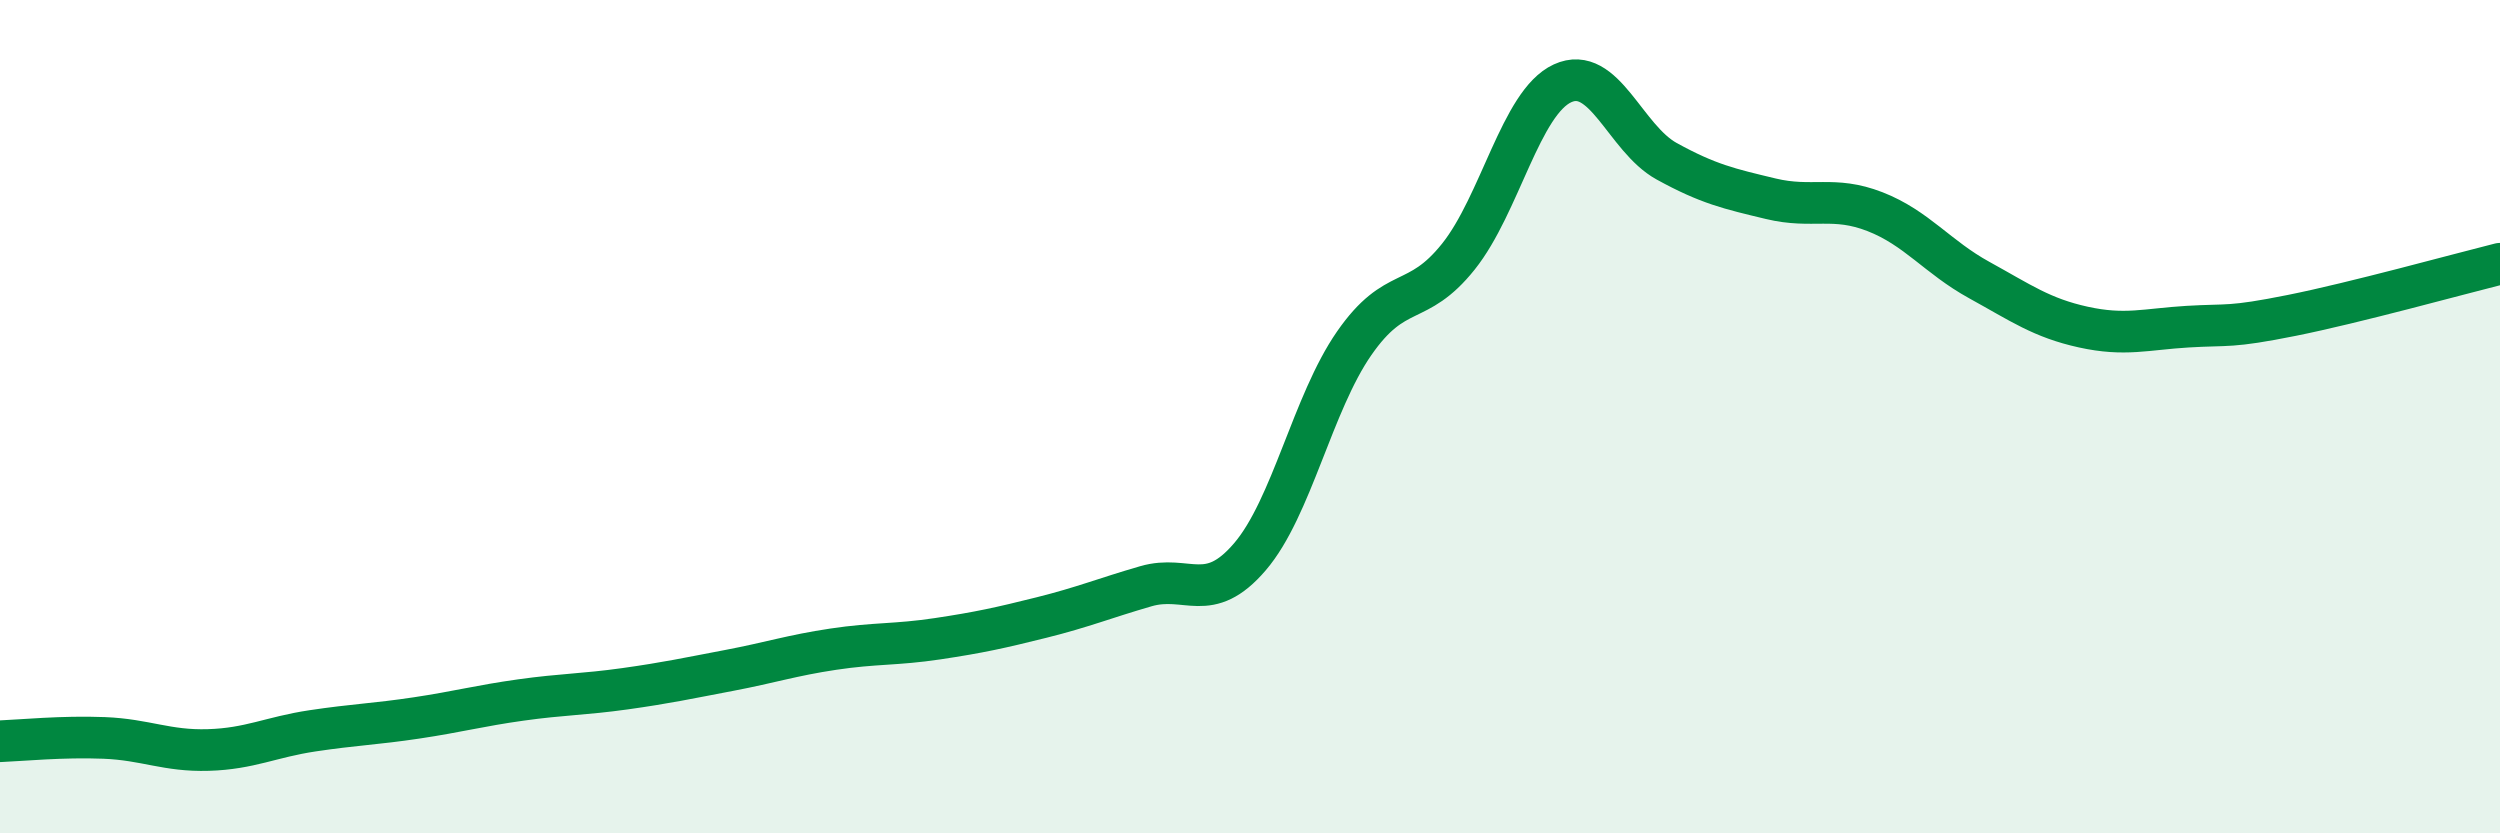
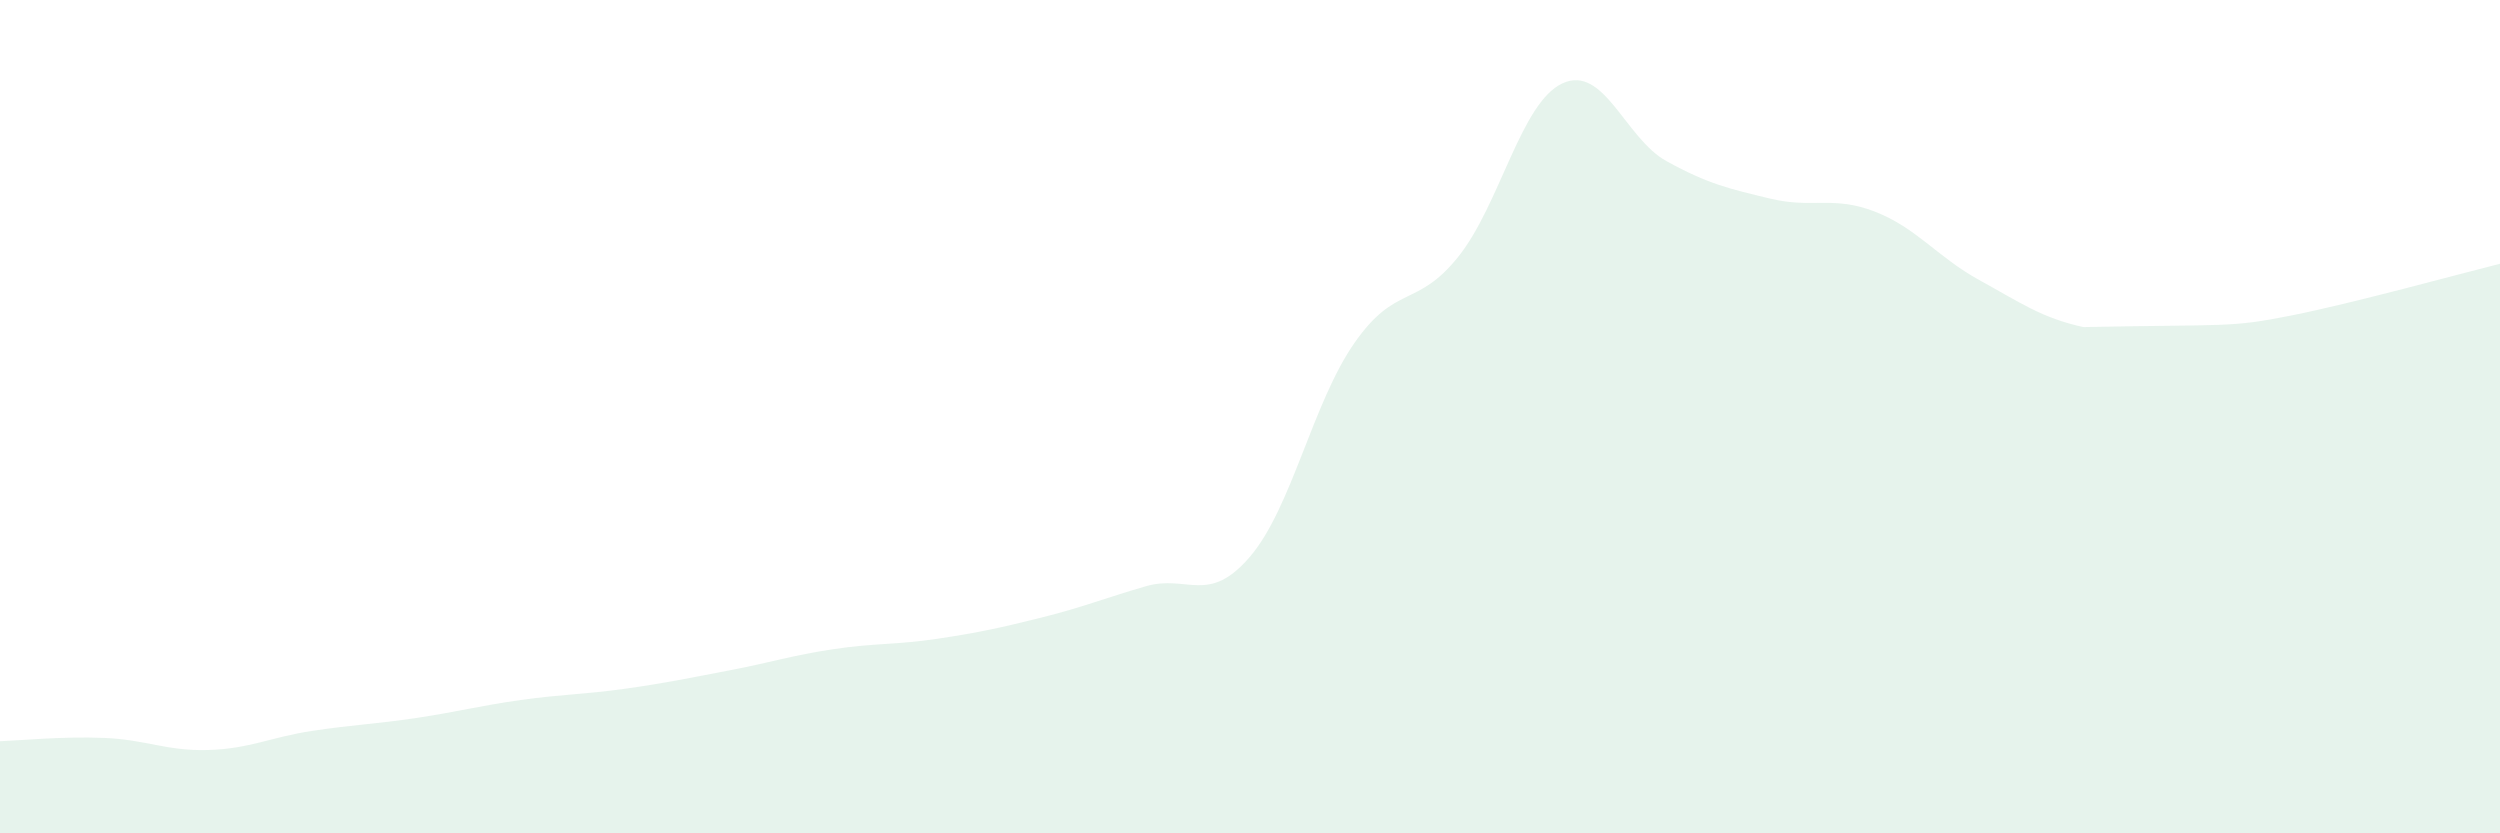
<svg xmlns="http://www.w3.org/2000/svg" width="60" height="20" viewBox="0 0 60 20">
-   <path d="M 0,17.79 C 0.5,17.77 1.5,17.67 2.5,17.71 C 3.5,17.75 4,18.03 5,18 C 6,17.97 6.5,17.69 7.5,17.54 C 8.5,17.39 9,17.38 10,17.23 C 11,17.08 11.5,16.94 12.5,16.8 C 13.5,16.66 14,16.67 15,16.53 C 16,16.39 16.5,16.28 17.5,16.09 C 18.5,15.9 19,15.73 20,15.58 C 21,15.43 21.5,15.48 22.5,15.33 C 23.5,15.18 24,15.07 25,14.82 C 26,14.57 26.5,14.36 27.5,14.07 C 28.5,13.78 29,14.53 30,13.36 C 31,12.19 31.5,9.68 32.5,8.24 C 33.5,6.8 34,7.41 35,6.16 C 36,4.91 36.5,2.46 37.5,2 C 38.5,1.54 39,3.32 40,3.87 C 41,4.42 41.5,4.53 42.5,4.77 C 43.5,5.01 44,4.69 45,5.08 C 46,5.47 46.5,6.17 47.5,6.72 C 48.5,7.27 49,7.63 50,7.85 C 51,8.07 51.5,7.9 52.5,7.84 C 53.5,7.78 53.5,7.87 55,7.57 C 56.5,7.27 59,6.58 60,6.33L60 20L0 20Z" fill="#008740" opacity="0.1" stroke-linecap="round" stroke-linejoin="round" />
-   <path d="M 0,17.79 C 0.5,17.77 1.5,17.67 2.5,17.71 C 3.5,17.75 4,18.03 5,18 C 6,17.97 6.5,17.69 7.5,17.54 C 8.5,17.39 9,17.38 10,17.23 C 11,17.08 11.5,16.94 12.5,16.8 C 13.5,16.66 14,16.67 15,16.53 C 16,16.39 16.5,16.28 17.5,16.09 C 18.5,15.9 19,15.73 20,15.58 C 21,15.43 21.5,15.48 22.5,15.33 C 23.5,15.18 24,15.07 25,14.82 C 26,14.57 26.5,14.36 27.5,14.07 C 28.5,13.78 29,14.53 30,13.36 C 31,12.19 31.5,9.68 32.5,8.24 C 33.5,6.8 34,7.41 35,6.16 C 36,4.91 36.5,2.46 37.5,2 C 38.5,1.54 39,3.32 40,3.87 C 41,4.42 41.5,4.53 42.5,4.77 C 43.5,5.01 44,4.69 45,5.08 C 46,5.47 46.5,6.17 47.5,6.72 C 48.5,7.27 49,7.63 50,7.85 C 51,8.07 51.5,7.9 52.5,7.84 C 53.5,7.78 53.5,7.87 55,7.57 C 56.5,7.27 59,6.58 60,6.33" stroke="#008740" stroke-width="1" fill="none" stroke-linecap="round" stroke-linejoin="round" />
+   <path d="M 0,17.79 C 0.5,17.77 1.5,17.67 2.5,17.71 C 3.5,17.75 4,18.03 5,18 C 6,17.97 6.5,17.69 7.5,17.54 C 8.5,17.39 9,17.38 10,17.23 C 11,17.08 11.5,16.94 12.5,16.8 C 13.5,16.66 14,16.67 15,16.53 C 16,16.39 16.5,16.28 17.5,16.09 C 18.5,15.9 19,15.73 20,15.58 C 21,15.43 21.5,15.48 22.5,15.33 C 23.5,15.18 24,15.07 25,14.82 C 26,14.57 26.5,14.36 27.5,14.07 C 28.5,13.78 29,14.53 30,13.36 C 31,12.19 31.5,9.68 32.5,8.24 C 33.5,6.8 34,7.41 35,6.16 C 36,4.91 36.5,2.46 37.5,2 C 38.5,1.54 39,3.32 40,3.87 C 41,4.42 41.5,4.53 42.5,4.77 C 43.5,5.01 44,4.69 45,5.08 C 46,5.47 46.5,6.17 47.5,6.72 C 48.5,7.27 49,7.63 50,7.85 C 53.5,7.78 53.5,7.87 55,7.57 C 56.5,7.27 59,6.58 60,6.33L60 20L0 20Z" fill="#008740" opacity="0.1" stroke-linecap="round" stroke-linejoin="round" />
</svg>